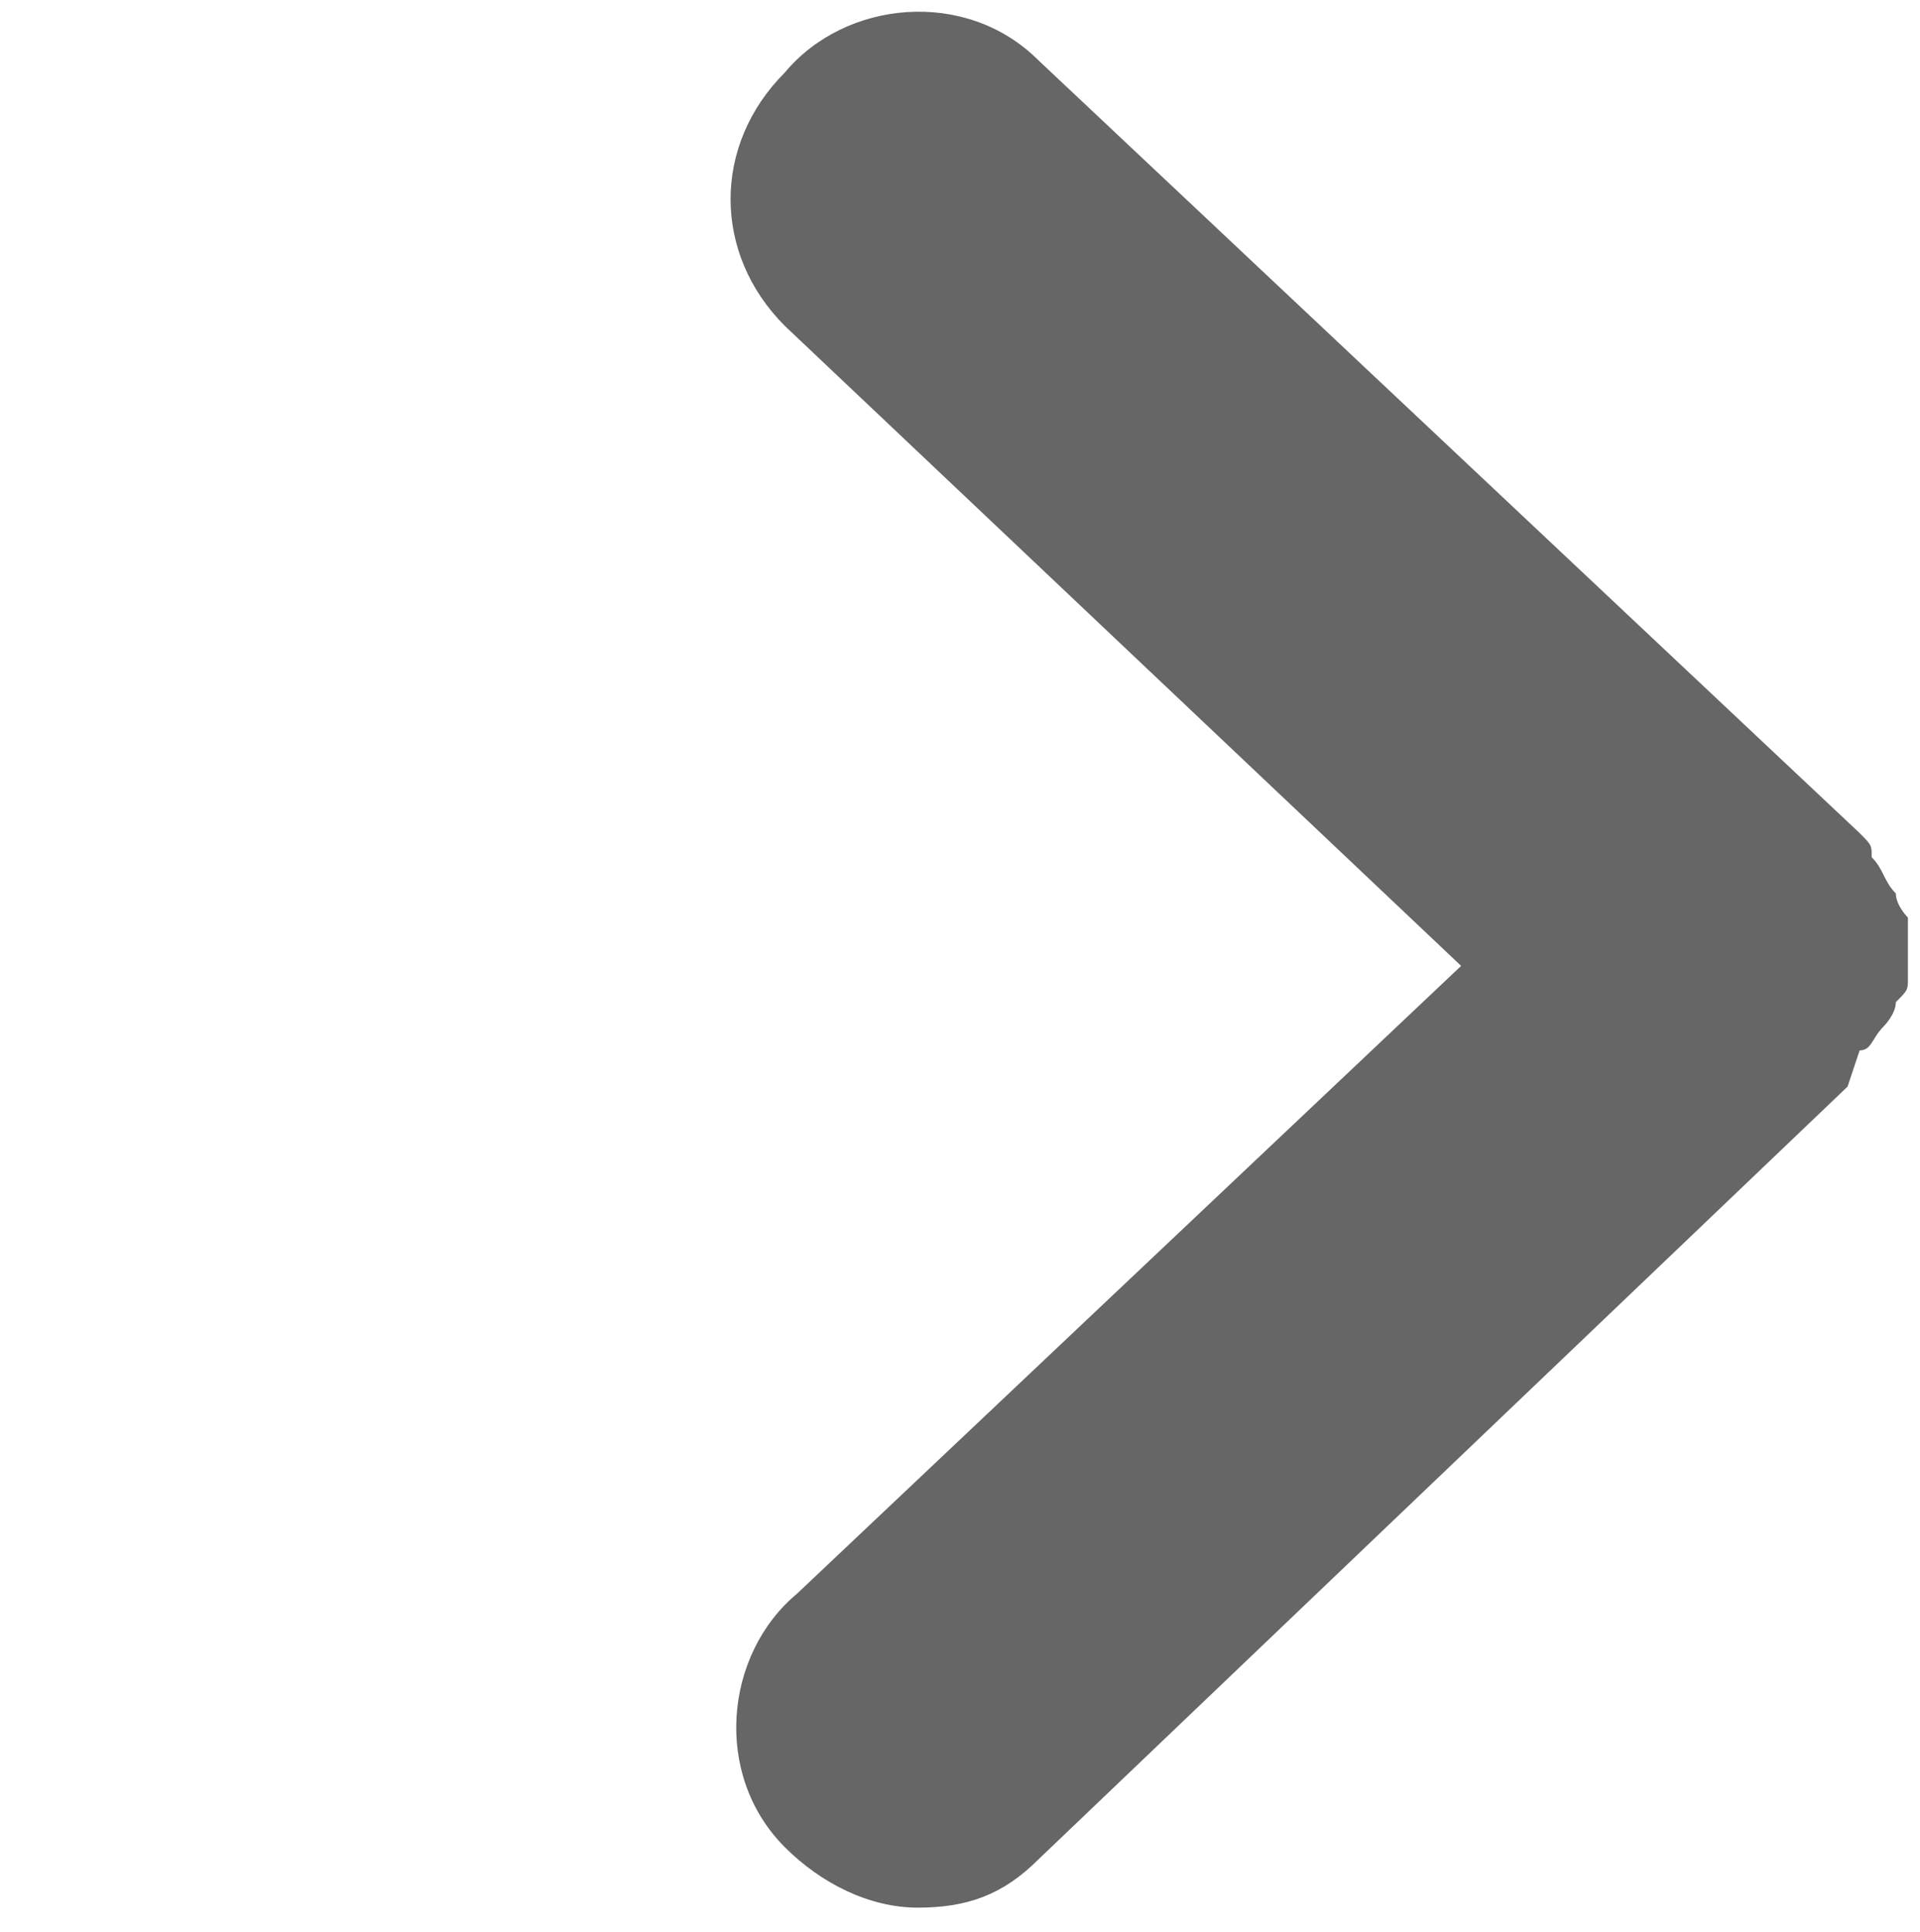
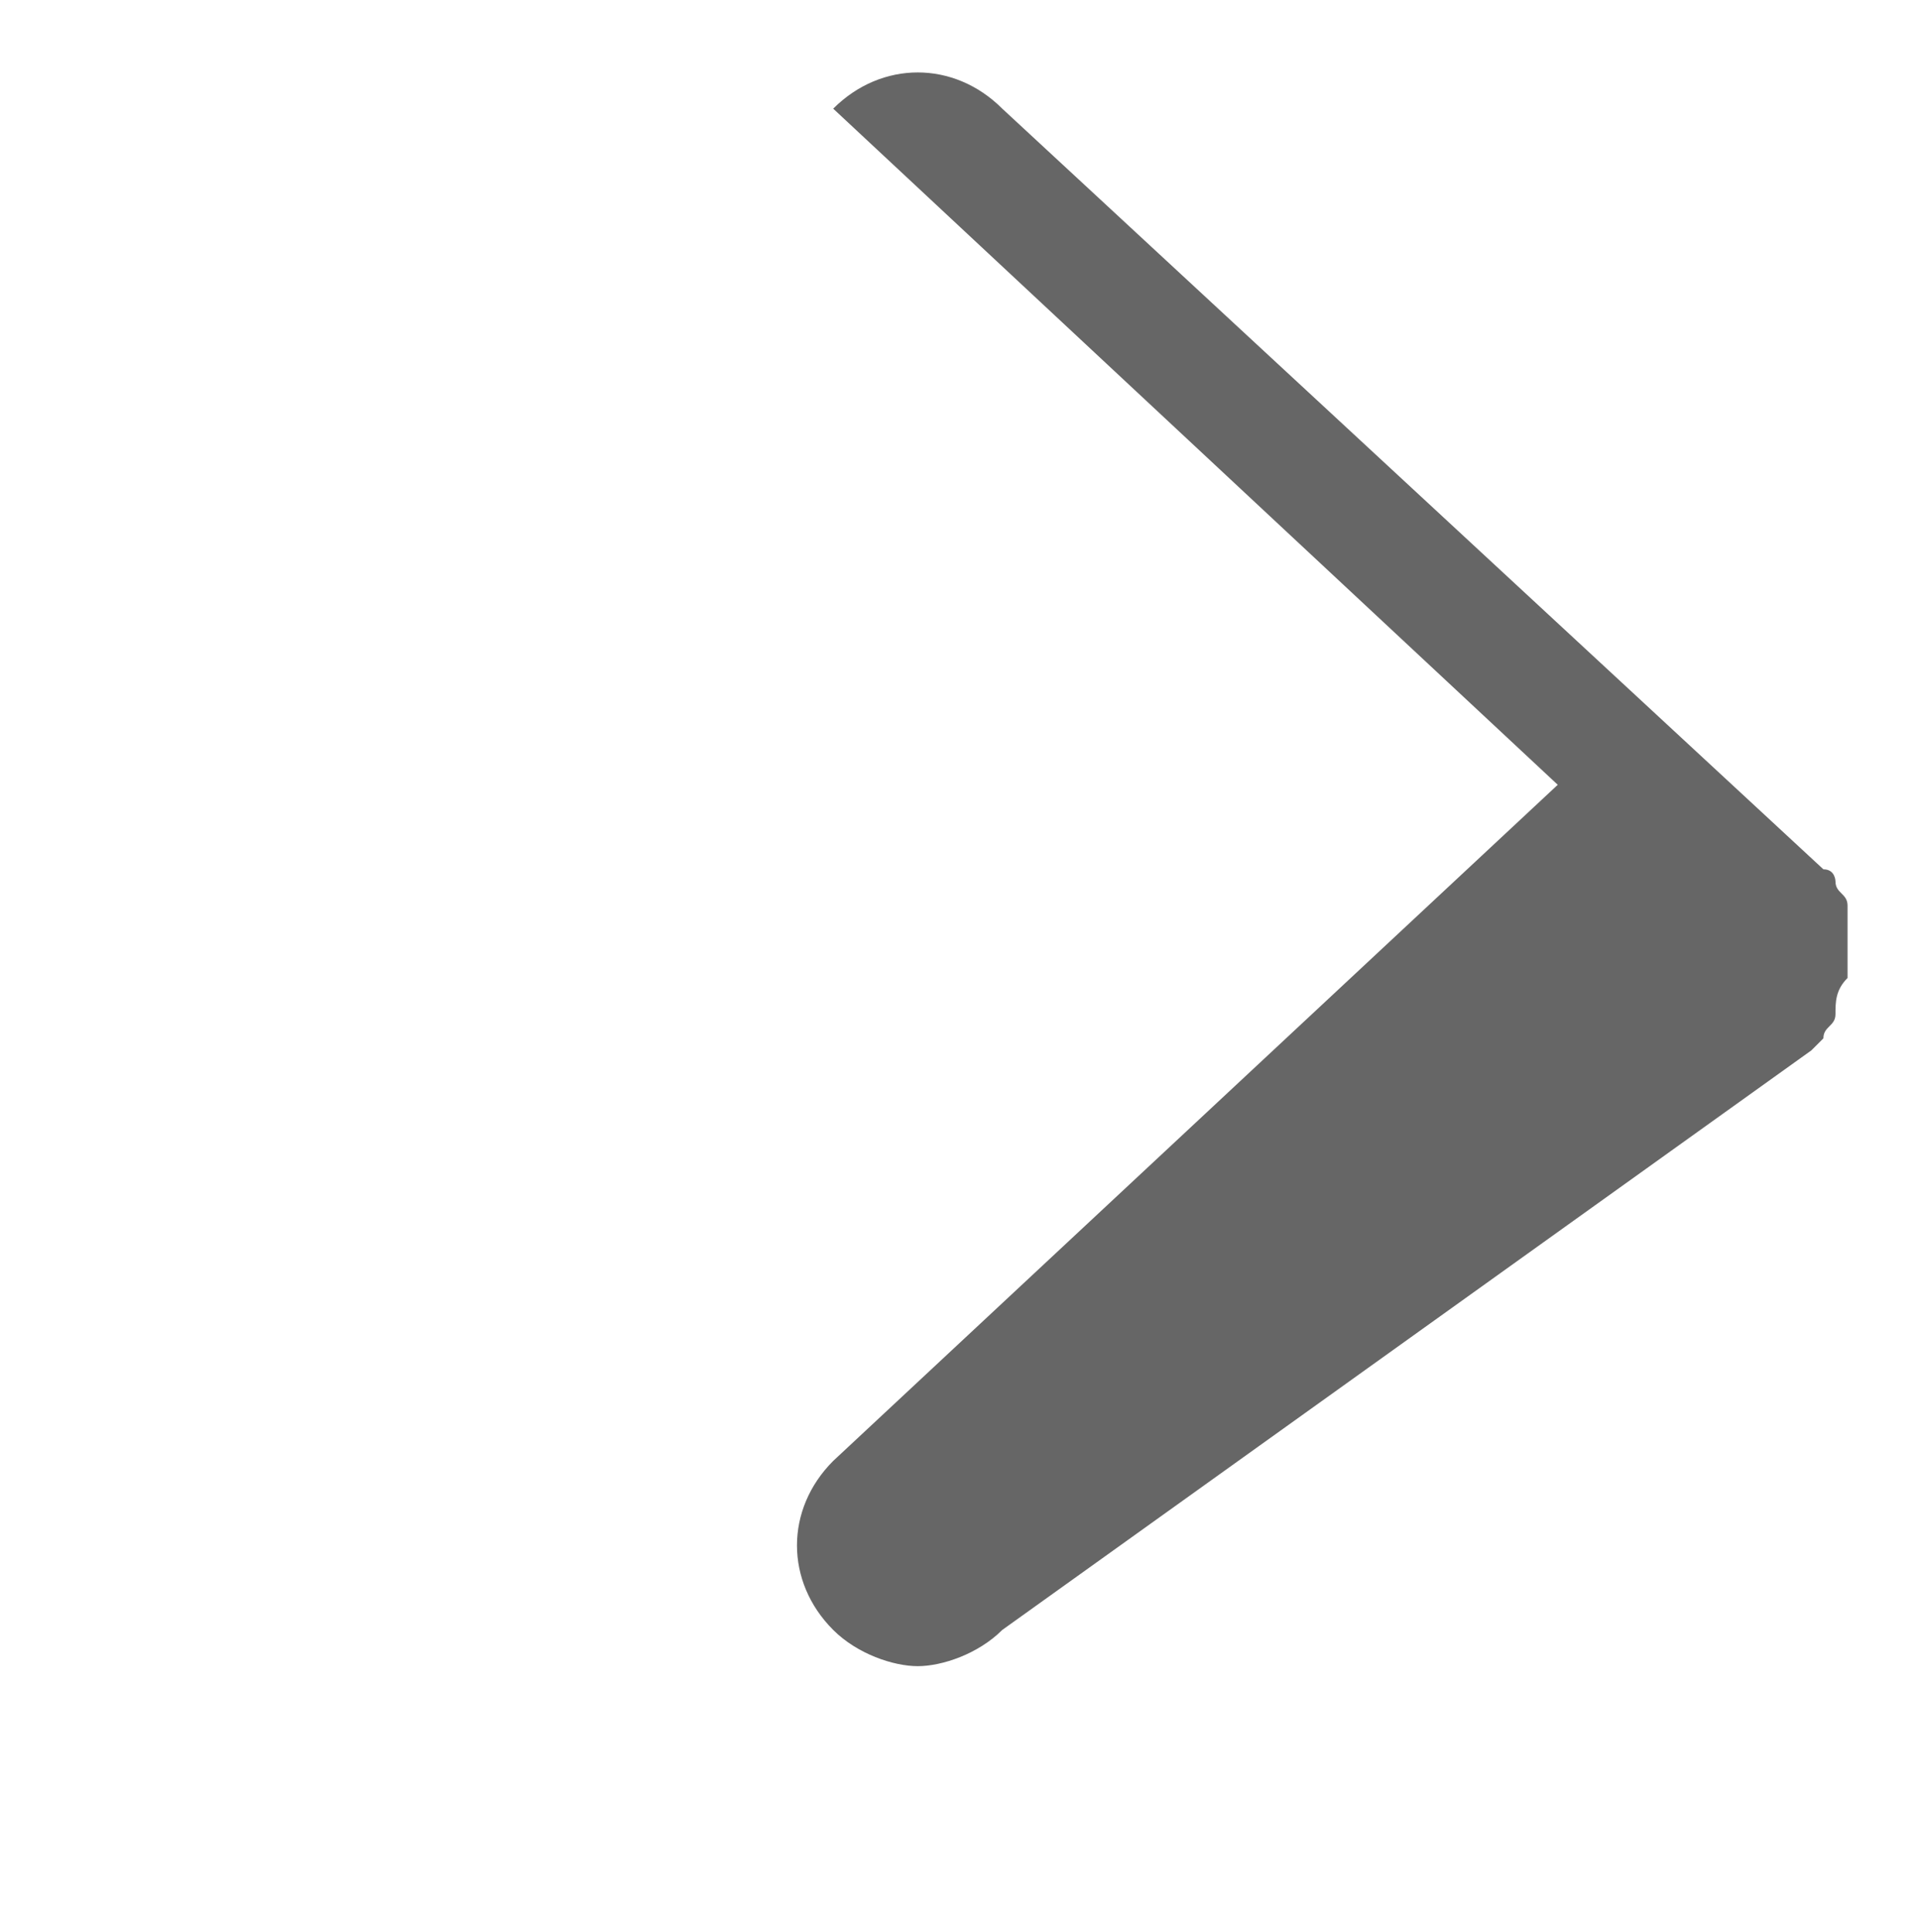
<svg xmlns="http://www.w3.org/2000/svg" version="1.1" id="Layer_1" x="0px" y="0px" viewBox="0 0 15.9 16" style="enable-background:new 0 0 15.9 16;" xml:space="preserve">
  <style type="text/css"> .st0{fill:#666666;} </style>
  <g>
    <g>
-       <path class="st0" d="M15.3,8.1c0-0.1,0-0.1,0-0.2c0-0.1,0-0.1,0-0.2s0-0.1,0-0.2s-0.1-0.1-0.1-0.2c0,0,0-0.1-0.1-0.1l0,0l0,0 L8.3,0.9c-0.4-0.4-1-0.4-1.4,0s-0.4,1,0,1.4l6,5.6l-6,5.6c-0.4,0.4-0.4,1,0,1.4c0.2,0.2,0.5,0.3,0.7,0.3s0.5-0.1,0.7-0.3L15,8.7 l0,0l0,0l0.1-0.1c0-0.1,0.1-0.1,0.1-0.2C15.2,8.3,15.2,8.2,15.3,8.1z" />
-       <path class="st0" d="M7.6,15.8c-0.4,0-0.8-0.2-1.1-0.5c-0.6-0.6-0.5-1.6,0.1-2.1L12.1,8L6.5,2.7c-0.6-0.6-0.6-1.5,0-2.1 C7,0,8-0.1,8.6,0.5l6.8,6.4C15.5,7,15.5,7,15.5,7.1c0.1,0.1,0.1,0.2,0.2,0.3c0,0.1,0.1,0.2,0.1,0.2c0,0.1,0,0.2,0,0.3 c0,0.1,0,0.2,0,0.2L15.3,8l0.5,0.1c0,0.1,0,0.1-0.1,0.2c0,0.1-0.1,0.2-0.1,0.2c-0.1,0.1-0.1,0.2-0.2,0.2L15.3,9l-6.7,6.4 C8.3,15.7,8,15.8,7.6,15.8z M7.6,1.1c-0.1,0-0.3,0.1-0.4,0.2C7,1.5,7,1.8,7.2,2l6.3,6l-6.3,6c-0.2,0.2-0.2,0.5,0,0.7 s0.5,0.2,0.7,0l6.8-6.4c0,0,0,0,0-0.1l0,0l0,0l0,0l0.4,0.1L14.7,8h0.5l-0.5-0.1V7.8V7.7l0.5-0.1h-0.5l-0.2-0.2L7.9,1.2 C7.8,1.1,7.7,1.1,7.6,1.1z" />
+       <path class="st0" d="M15.3,8.1c0-0.1,0-0.1,0-0.2c0-0.1,0-0.1,0-0.2s0-0.1,0-0.2s-0.1-0.1-0.1-0.2c0,0,0-0.1-0.1-0.1l0,0l0,0 L8.3,0.9c-0.4-0.4-1-0.4-1.4,0l6,5.6l-6,5.6c-0.4,0.4-0.4,1,0,1.4c0.2,0.2,0.5,0.3,0.7,0.3s0.5-0.1,0.7-0.3L15,8.7 l0,0l0,0l0.1-0.1c0-0.1,0.1-0.1,0.1-0.2C15.2,8.3,15.2,8.2,15.3,8.1z" />
    </g>
  </g>
</svg>